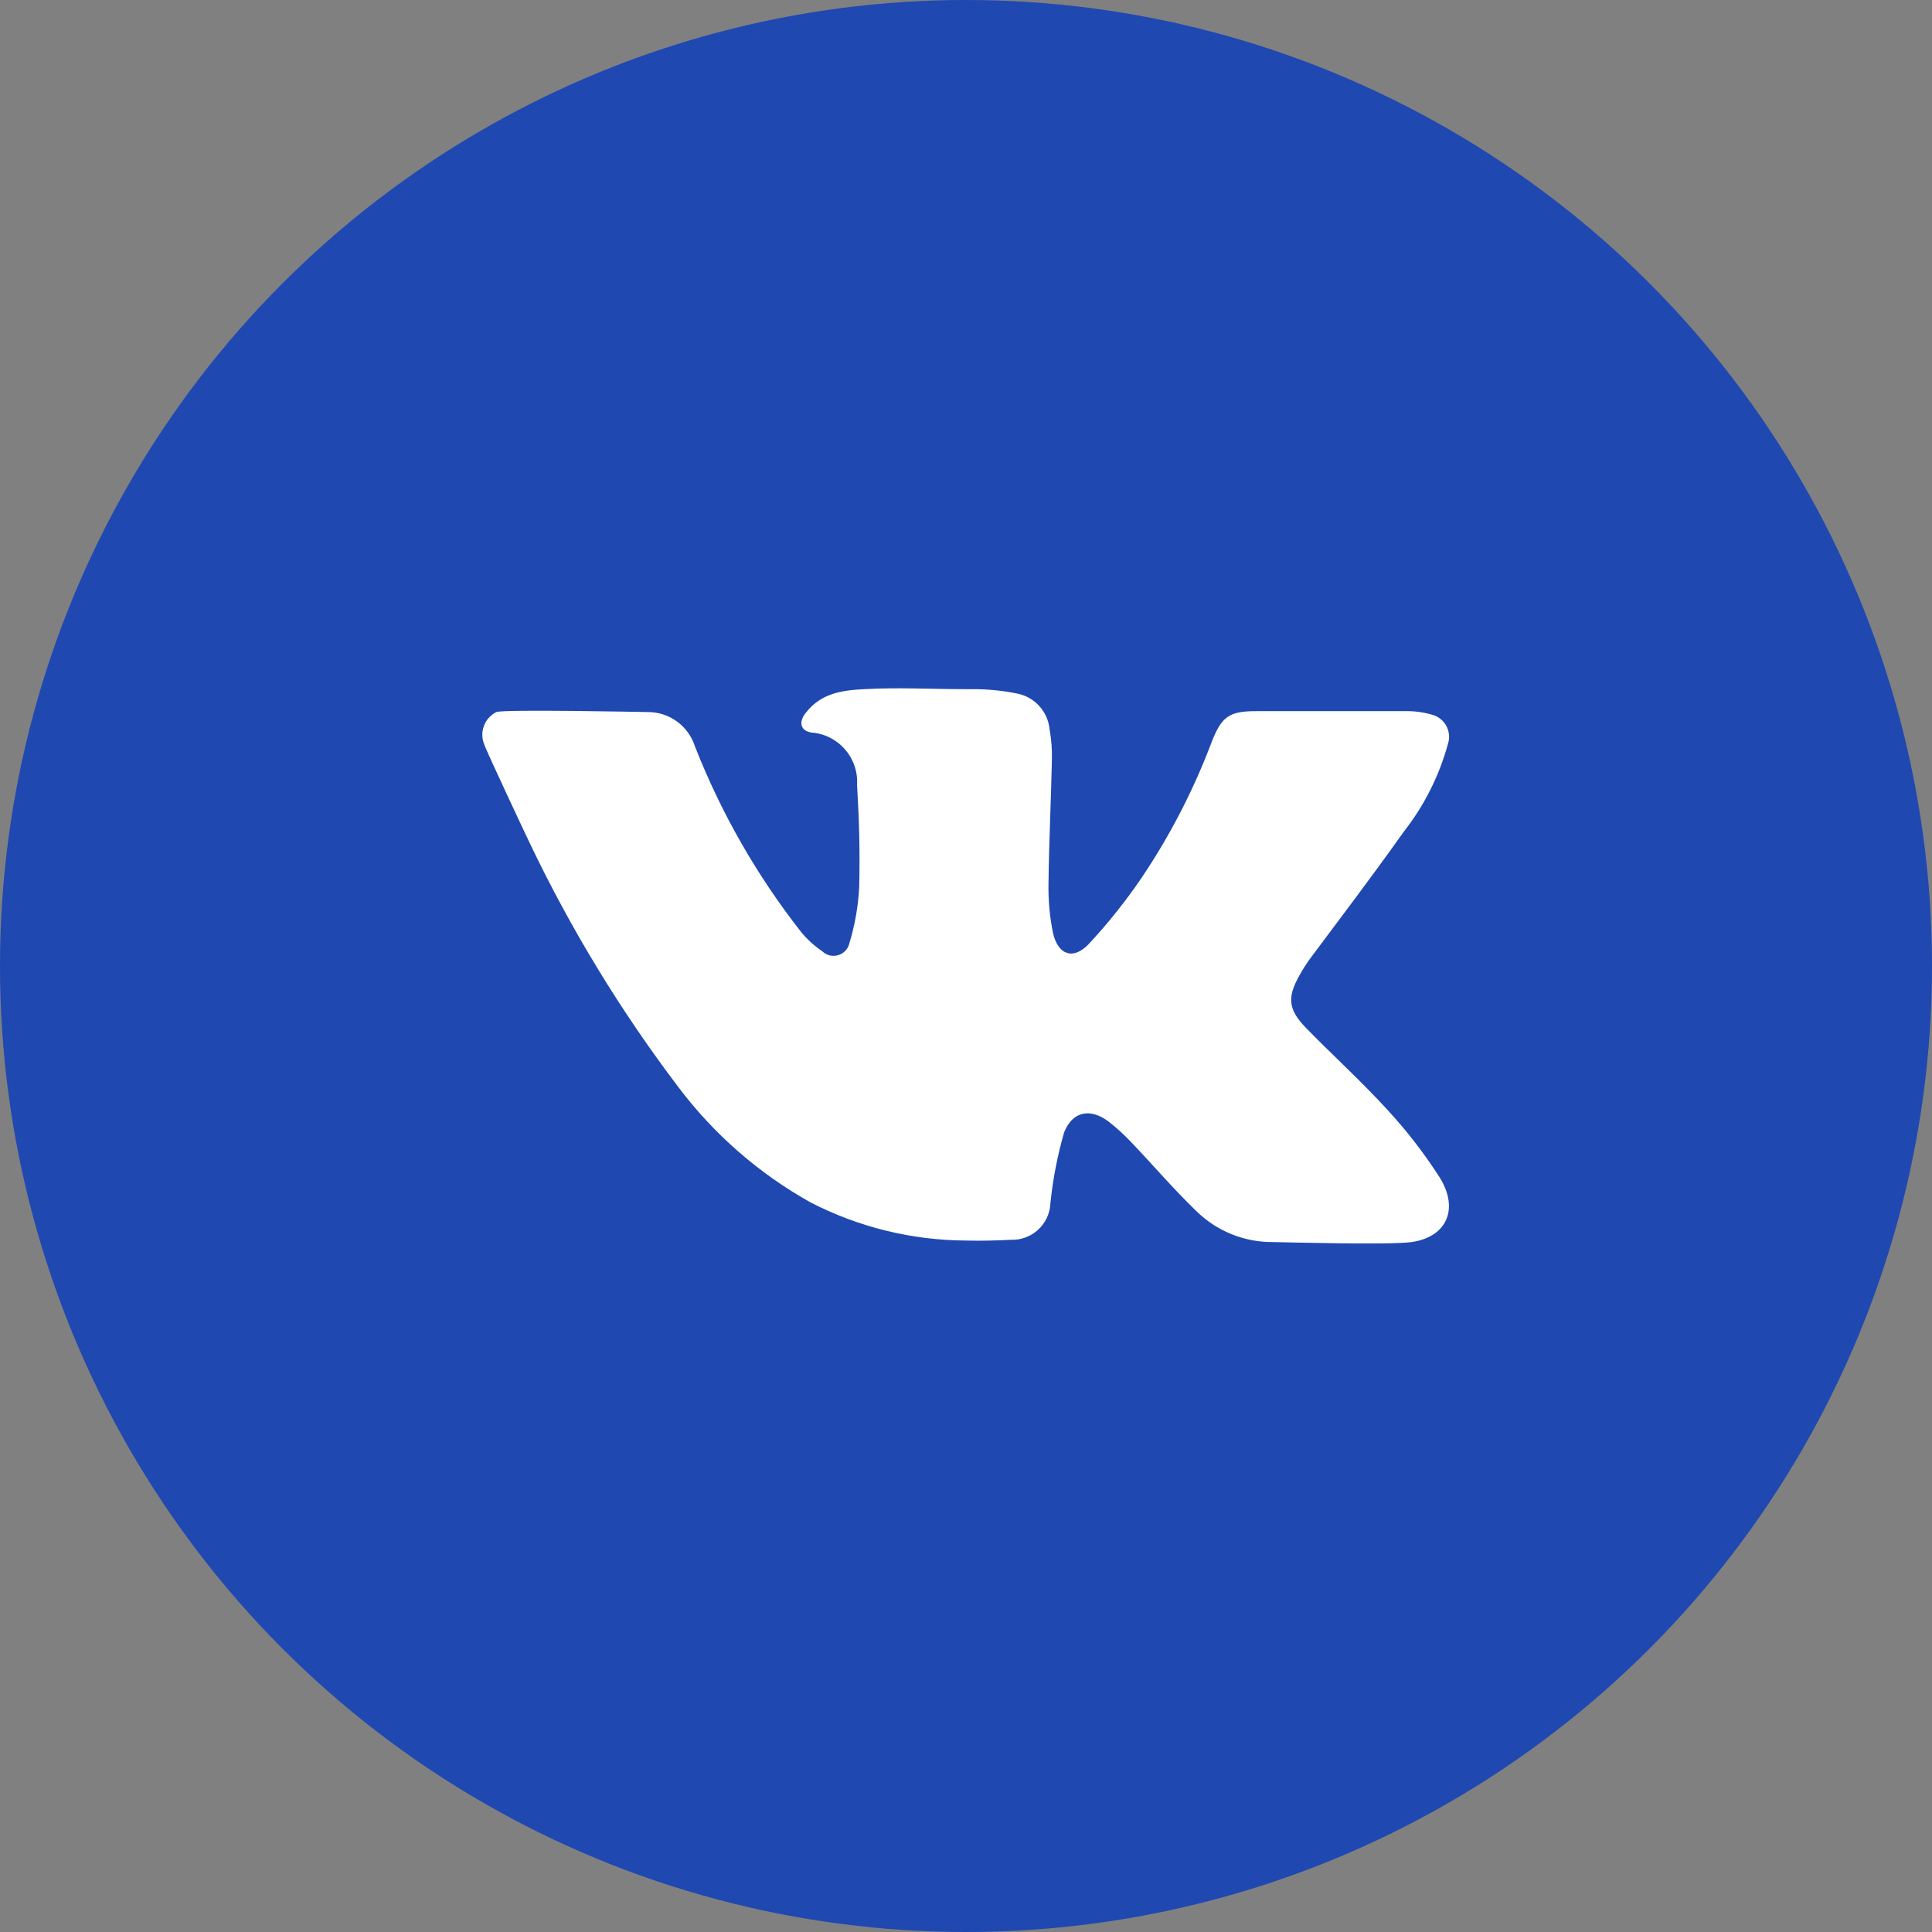
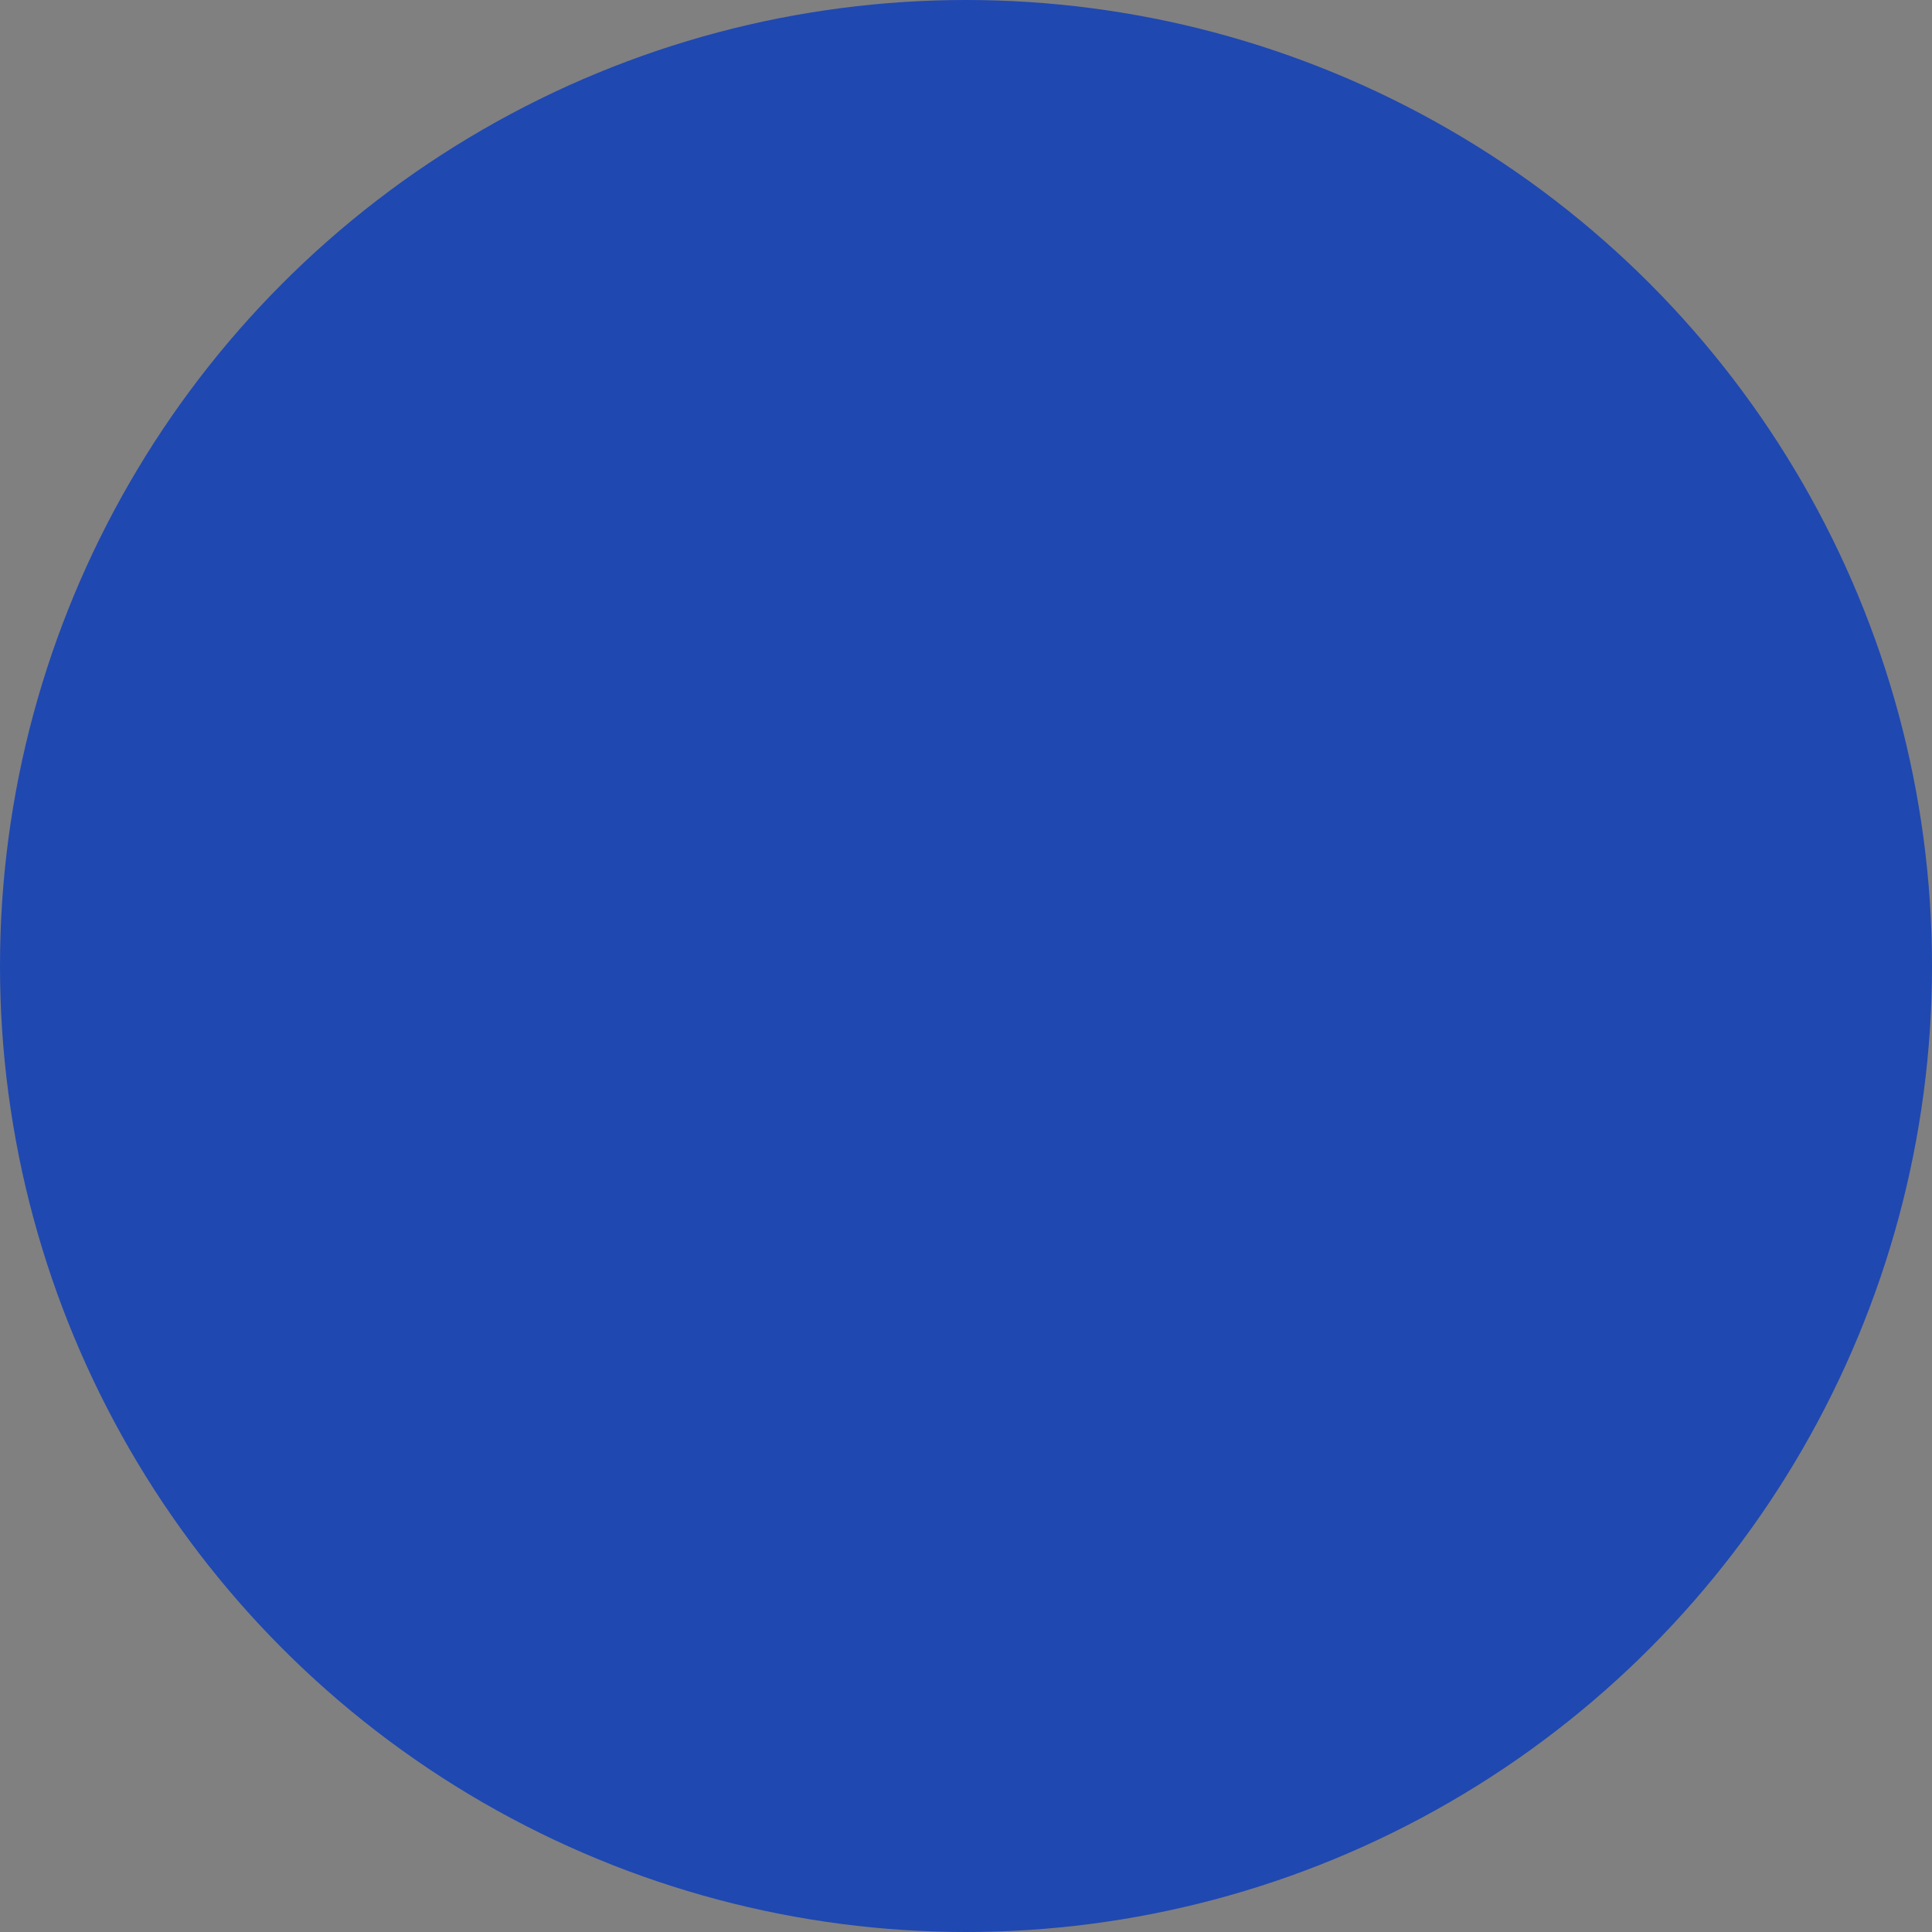
<svg xmlns="http://www.w3.org/2000/svg" viewBox="0 0 512.00 512.00" data-guides="{&quot;vertical&quot;:[],&quot;horizontal&quot;:[]}">
  <rect x="0" y="0" width="512.00" height="512.00" fill="#808080" stroke="none" />
  <defs />
  <ellipse fill="#1f48b1" cx="256" cy="256" r="76" data-original="#4065d6" class="" id="tSvg174865313f5" title="Ellipse 3" fill-opacity="1" stroke="none" stroke-opacity="1" rx="256" ry="256" style="transform: rotate(0deg); transform-origin: 256px 256px;" />
-   <path fill="#ffffff" stroke="none" fill-opacity="1" stroke-width="1" stroke-opacity="1" data-original="#ffffff" class="" id="tSvgb8dead5761" title="Path 5" d="M374.063 329.162C368.067 330.004 338.93 329.162 337.414 329.162C329.882 329.238 322.621 326.346 317.204 321.111C311.04 315.183 305.482 308.648 299.587 302.484C297.798 300.605 295.873 298.86 293.827 297.263C289.01 293.591 284.261 294.433 282.004 300.092C280.237 306.226 279.019 312.505 278.366 318.855C278.147 324.424 273.46 328.764 267.89 328.556C263.916 328.758 259.941 328.859 256 328.758C241.663 328.683 227.548 325.221 214.804 318.652C201.047 310.965 189.055 300.476 179.604 287.865C164.483 267.898 151.414 246.456 140.598 223.865C140.025 222.72 128.674 198.568 128.404 197.457C126.942 194.169 128.321 190.313 131.537 188.699C133.558 187.924 170.981 188.699 171.587 188.699C177.307 188.644 182.397 192.316 184.151 197.76C191.073 215.405 200.525 231.949 212.21 246.871C213.84 248.883 215.759 250.642 217.903 252.093C220.291 254.398 224.279 253.253 225.081 250.033C225.092 249.99 225.102 249.946 225.112 249.903C226.592 245.033 227.463 239.998 227.705 234.914C227.907 224.808 227.705 218.071 227.132 207.966C227.556 200.799 222.134 194.626 214.972 194.122C212.008 193.617 211.604 191.191 213.659 188.766C217.6 183.747 223.057 182.939 228.985 182.636C237.945 182.13 246.939 182.636 255.933 182.636C256.584 182.636 257.235 182.636 257.886 182.636C261.835 182.626 265.774 183.021 269.642 183.815C274.287 184.766 277.754 188.657 278.164 193.381C278.618 195.926 278.821 198.51 278.77 201.095C278.535 212.109 277.996 223.124 277.861 234.173C277.781 238.536 278.176 242.896 279.04 247.175C280.353 253.036 284.362 254.518 288.471 250.24C293.592 244.743 298.288 238.865 302.518 232.657C310.123 221.352 316.386 209.2 321.179 196.446C323.772 189.911 325.76 188.463 332.8 188.463C346.038 188.463 359.276 188.463 372.514 188.463C374.883 188.424 377.245 188.742 379.52 189.406C382.912 190.311 384.829 193.898 383.697 197.221C381.375 205.671 377.389 213.573 371.974 220.463C363.89 231.882 355.402 243.031 347.116 254.147C346.067 255.602 345.111 257.12 344.252 258.695C341.154 264.286 341.389 267.452 345.869 272.168C353.078 279.579 360.791 286.551 367.73 294.164C372.848 299.711 377.469 305.696 381.541 312.05C386.661 320.269 383.528 327.815 374.063 329.162Z" />
</svg>